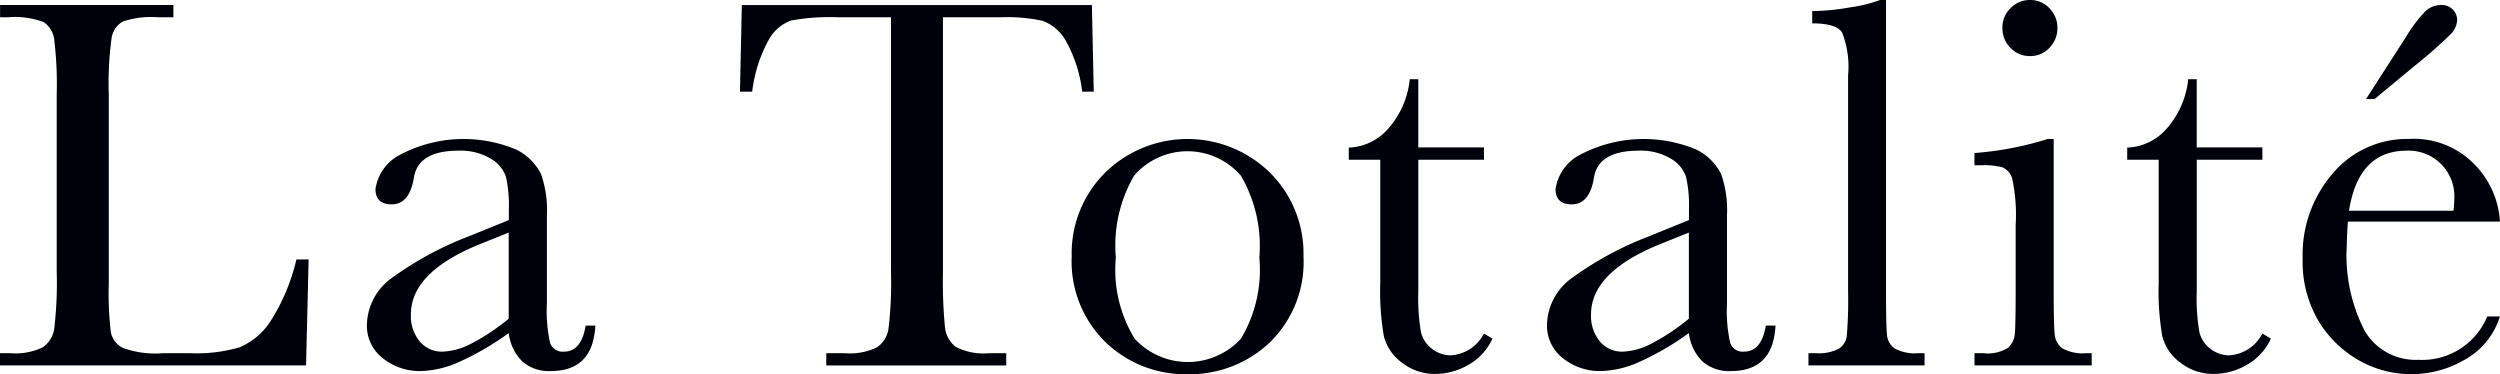
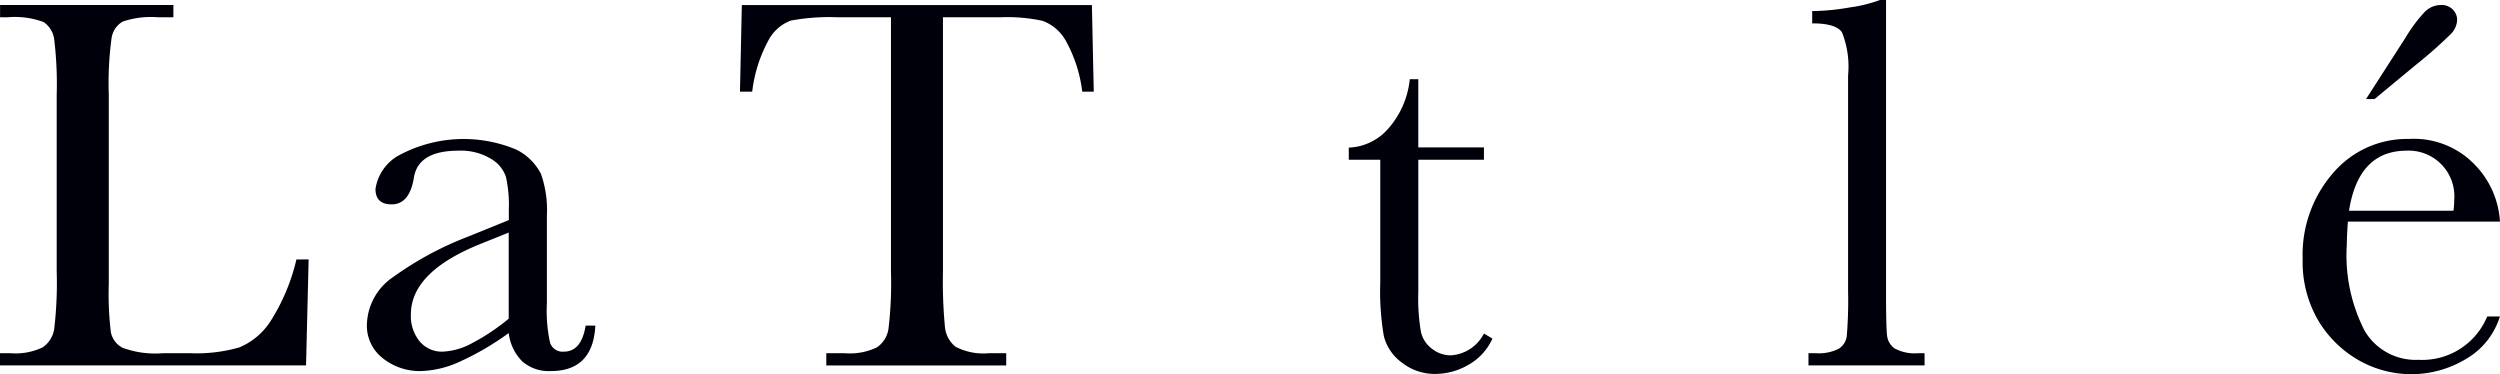
<svg xmlns="http://www.w3.org/2000/svg" id="text" width="108.472" height="16.238" viewBox="0 0 108.472 16.238">
  <g id="グループ_319" data-name="グループ 319">
    <g id="グループ_318" data-name="グループ 318">
      <g id="グループ_317" data-name="グループ 317">
        <path id="パス_837" data-name="パス 837" d="M724.4,366.34l-.112,4.6H711.009v-.53h.462a2.707,2.707,0,0,0,1.389-.254,1.181,1.181,0,0,0,.5-.79,16.847,16.847,0,0,0,.109-2.5V359.2a16,16,0,0,0-.109-2.41,1.058,1.058,0,0,0-.462-.749,3.594,3.594,0,0,0-1.54-.208h-.346v-.53h7.52v.53h-.692a3.814,3.814,0,0,0-1.511.19,1,1,0,0,0-.478.709,14.574,14.574,0,0,0-.122,2.468v8.188a13.93,13.93,0,0,0,.092,2.122.985.985,0,0,0,.5.663,4.132,4.132,0,0,0,1.756.237h1.185a6.7,6.7,0,0,0,2.137-.253,2.992,2.992,0,0,0,1.325-1.1,8.642,8.642,0,0,0,1.146-2.714Z" transform="translate(-711.009 -355.085)" fill="#00000a" />
        <path id="パス_838" data-name="パス 838" d="M741.191,370.954h.42q-.1,1.972-1.931,1.973a1.758,1.758,0,0,1-1.235-.415,2.076,2.076,0,0,1-.592-1.234,12.061,12.061,0,0,1-2.109,1.234,4.338,4.338,0,0,1-1.7.415,2.566,2.566,0,0,1-1.652-.554,1.783,1.783,0,0,1-.693-1.465,2.575,2.575,0,0,1,1.162-2.076,14.317,14.317,0,0,1,3.206-1.73l1.791-.727v-.461a5.626,5.626,0,0,0-.127-1.419,1.455,1.455,0,0,0-.659-.784,2.532,2.532,0,0,0-1.4-.346q-1.734,0-1.931,1.153-.186,1.177-.969,1.176-.7,0-.7-.668a2.014,2.014,0,0,1,.934-1.413,5.911,5.911,0,0,1,5.178-.294,2.4,2.4,0,0,1,1.066,1.049,4.7,4.7,0,0,1,.259,1.8v3.817a6.42,6.42,0,0,0,.139,1.719.573.573,0,0,0,.6.38Q741.005,372.084,741.191,370.954Zm-3.339-4.036-1.26.507q-2.984,1.212-2.984,3.045a1.731,1.731,0,0,0,.382,1.17,1.247,1.247,0,0,0,.994.444,2.9,2.9,0,0,0,1.261-.357,9.251,9.251,0,0,0,1.607-1.072Z" transform="translate(-715.78 -356.827)" fill="#00000a" />
        <path id="パス_839" data-name="パス 839" d="M753.271,359.063h-.531l.081-3.759H768.01l.081,3.759h-.5a6.006,6.006,0,0,0-.726-2.232,1.916,1.916,0,0,0-.992-.841,7.211,7.211,0,0,0-1.811-.156h-2.514V366.87a20.586,20.586,0,0,0,.087,2.41,1.224,1.224,0,0,0,.467.854,2.605,2.605,0,0,0,1.43.277h.761v.53h-7.807v-.53h.807a2.706,2.706,0,0,0,1.389-.254,1.178,1.178,0,0,0,.5-.79,16.7,16.7,0,0,0,.11-2.5V355.834h-2.319a9.125,9.125,0,0,0-2.03.145,1.822,1.822,0,0,0-.974.87A6.16,6.16,0,0,0,753.271,359.063Z" transform="translate(-720.634 -355.085)" fill="#00000a" />
-         <path id="パス_840" data-name="パス 840" d="M771.45,367.944a4.935,4.935,0,0,1,1.452-3.627,5.108,5.108,0,0,1,7.153.005,4.943,4.943,0,0,1,1.452,3.621,4.865,4.865,0,0,1-1.475,3.754,5.051,5.051,0,0,1-3.559,1.367,4.982,4.982,0,0,1-3.554-1.39A4.894,4.894,0,0,1,771.45,367.944Zm1.915.058a5.714,5.714,0,0,0,.819,3.523,3.133,3.133,0,0,0,4.607,0,5.811,5.811,0,0,0,.8-3.523,6.054,6.054,0,0,0-.8-3.552,3.062,3.062,0,0,0-4.631-.005A6.02,6.02,0,0,0,773.365,368Z" transform="translate(-724.95 -356.827)" fill="#00000a" />
        <path id="パス_841" data-name="パス 841" d="M792.941,362.982h-2.848v5.709a8.7,8.7,0,0,0,.115,1.77,1.274,1.274,0,0,0,.49.732,1.323,1.323,0,0,0,.8.276,1.731,1.731,0,0,0,1.442-.946l.369.219a2.468,2.468,0,0,1-1.056,1.147,2.884,2.884,0,0,1-1.412.386,2.3,2.3,0,0,1-1.459-.49,2.043,2.043,0,0,1-.784-1.147,11.438,11.438,0,0,1-.156-2.306v-5.351h-1.366v-.525a2.388,2.388,0,0,0,1.692-.8,3.833,3.833,0,0,0,.955-2.168h.369v2.958h2.848Z" transform="translate(-728.554 -356.051)" fill="#00000a" />
-         <path id="パス_842" data-name="パス 842" d="M807.747,370.954h.421q-.1,1.972-1.931,1.973a1.762,1.762,0,0,1-1.236-.415,2.08,2.08,0,0,1-.592-1.234,12.083,12.083,0,0,1-2.109,1.234,4.34,4.34,0,0,1-1.7.415,2.566,2.566,0,0,1-1.653-.554,1.781,1.781,0,0,1-.693-1.465,2.576,2.576,0,0,1,1.161-2.076,14.326,14.326,0,0,1,3.207-1.73l1.791-.727v-.461a5.624,5.624,0,0,0-.128-1.419,1.453,1.453,0,0,0-.659-.784,2.53,2.53,0,0,0-1.4-.346q-1.735,0-1.932,1.153-.185,1.177-.969,1.176-.7,0-.7-.668a2.012,2.012,0,0,1,.934-1.413,5.909,5.909,0,0,1,5.178-.294,2.4,2.4,0,0,1,1.067,1.049,4.7,4.7,0,0,1,.259,1.8v3.817a6.386,6.386,0,0,0,.139,1.719.572.572,0,0,0,.6.38Q807.561,372.084,807.747,370.954Zm-3.338-4.036-1.261.507q-2.983,1.212-2.984,3.045a1.735,1.735,0,0,0,.382,1.17,1.249,1.249,0,0,0,.995.444,2.9,2.9,0,0,0,1.261-.357,9.251,9.251,0,0,0,1.607-1.072Z" transform="translate(-731.131 -356.827)" fill="#00000a" />
        <path id="パス_843" data-name="パス 843" d="M816.366,355.019v12.617q0,1.511.04,1.9a.8.8,0,0,0,.329.6,1.841,1.841,0,0,0,1.026.208h.277v.53H813v-.53h.323a1.892,1.892,0,0,0,.985-.191.762.762,0,0,0,.353-.536,18.773,18.773,0,0,0,.058-1.983v-9.341a4.036,4.036,0,0,0-.265-1.874q-.266-.387-1.292-.386V355.5a9.919,9.919,0,0,0,1.649-.162,6.027,6.027,0,0,0,1.3-.322Z" transform="translate(-734.533 -355.019)" fill="#00000a" />
-         <path id="パス_844" data-name="パス 844" d="M825.8,361.051v6.585q0,1.511.046,1.9a.817.817,0,0,0,.335.6,1.841,1.841,0,0,0,1.026.208h.242v.53h-5.085v-.53h.391a1.644,1.644,0,0,0,1.067-.237.916.916,0,0,0,.288-.565q.04-.329.04-1.909v-2.86a7.388,7.388,0,0,0-.156-2.03.763.763,0,0,0-.415-.462,3.046,3.046,0,0,0-.906-.092h-.311v-.53a14.156,14.156,0,0,0,3.183-.611Zm-2.226-4.821a1.175,1.175,0,0,1,.351-.854,1.149,1.149,0,0,1,.848-.357,1.13,1.13,0,0,1,.842.357,1.184,1.184,0,0,1,.346.854,1.2,1.2,0,0,1-.346.865,1.127,1.127,0,0,1-.842.358,1.147,1.147,0,0,1-.848-.358A1.187,1.187,0,0,1,823.577,356.23Z" transform="translate(-736.693 -355.019)" fill="#00000a" />
-         <path id="パス_845" data-name="パス 845" d="M836.842,362.982h-2.849v5.709a8.714,8.714,0,0,0,.115,1.77,1.275,1.275,0,0,0,.49.732,1.323,1.323,0,0,0,.8.276,1.732,1.732,0,0,0,1.442-.946l.369.219a2.471,2.471,0,0,1-1.055,1.147,2.889,2.889,0,0,1-1.413.386,2.3,2.3,0,0,1-1.459-.49,2.045,2.045,0,0,1-.784-1.147,11.5,11.5,0,0,1-.156-2.306v-5.351h-1.366v-.525a2.386,2.386,0,0,0,1.692-.8,3.833,3.833,0,0,0,.955-2.168h.369v2.958h2.849Z" transform="translate(-738.679 -356.051)" fill="#00000a" />
        <path id="パス_846" data-name="パス 846" d="M849.434,364.7h-6.6q-.046.68-.046,1.013a7.156,7.156,0,0,0,.78,3.735,2.568,2.568,0,0,0,2.33,1.249,3.049,3.049,0,0,0,2.982-1.88h.551a3.23,3.23,0,0,1-1.466,1.84,4.6,4.6,0,0,1-4.66.058,4.841,4.841,0,0,1-1.75-1.713,5.03,5.03,0,0,1-.682-2.687,5.389,5.389,0,0,1,1.317-3.719,4.219,4.219,0,0,1,3.291-1.482,3.663,3.663,0,0,1,2.876,1.133A3.875,3.875,0,0,1,849.434,364.7Zm-2.018-.472a3.827,3.827,0,0,0,.034-.473,1.982,1.982,0,0,0-2.057-2.133q-2.1,0-2.509,2.607Zm-3.426-4.844h-.369l1.729-2.687a6.254,6.254,0,0,1,.836-1.112.985.985,0,0,1,.686-.282.667.667,0,0,1,.519.2.633.633,0,0,1,.184.432.913.913,0,0,1-.248.6,19.6,19.6,0,0,1-1.58,1.395Z" transform="translate(-740.963 -355.085)" fill="#00000a" />
      </g>
    </g>
  </g>
</svg>